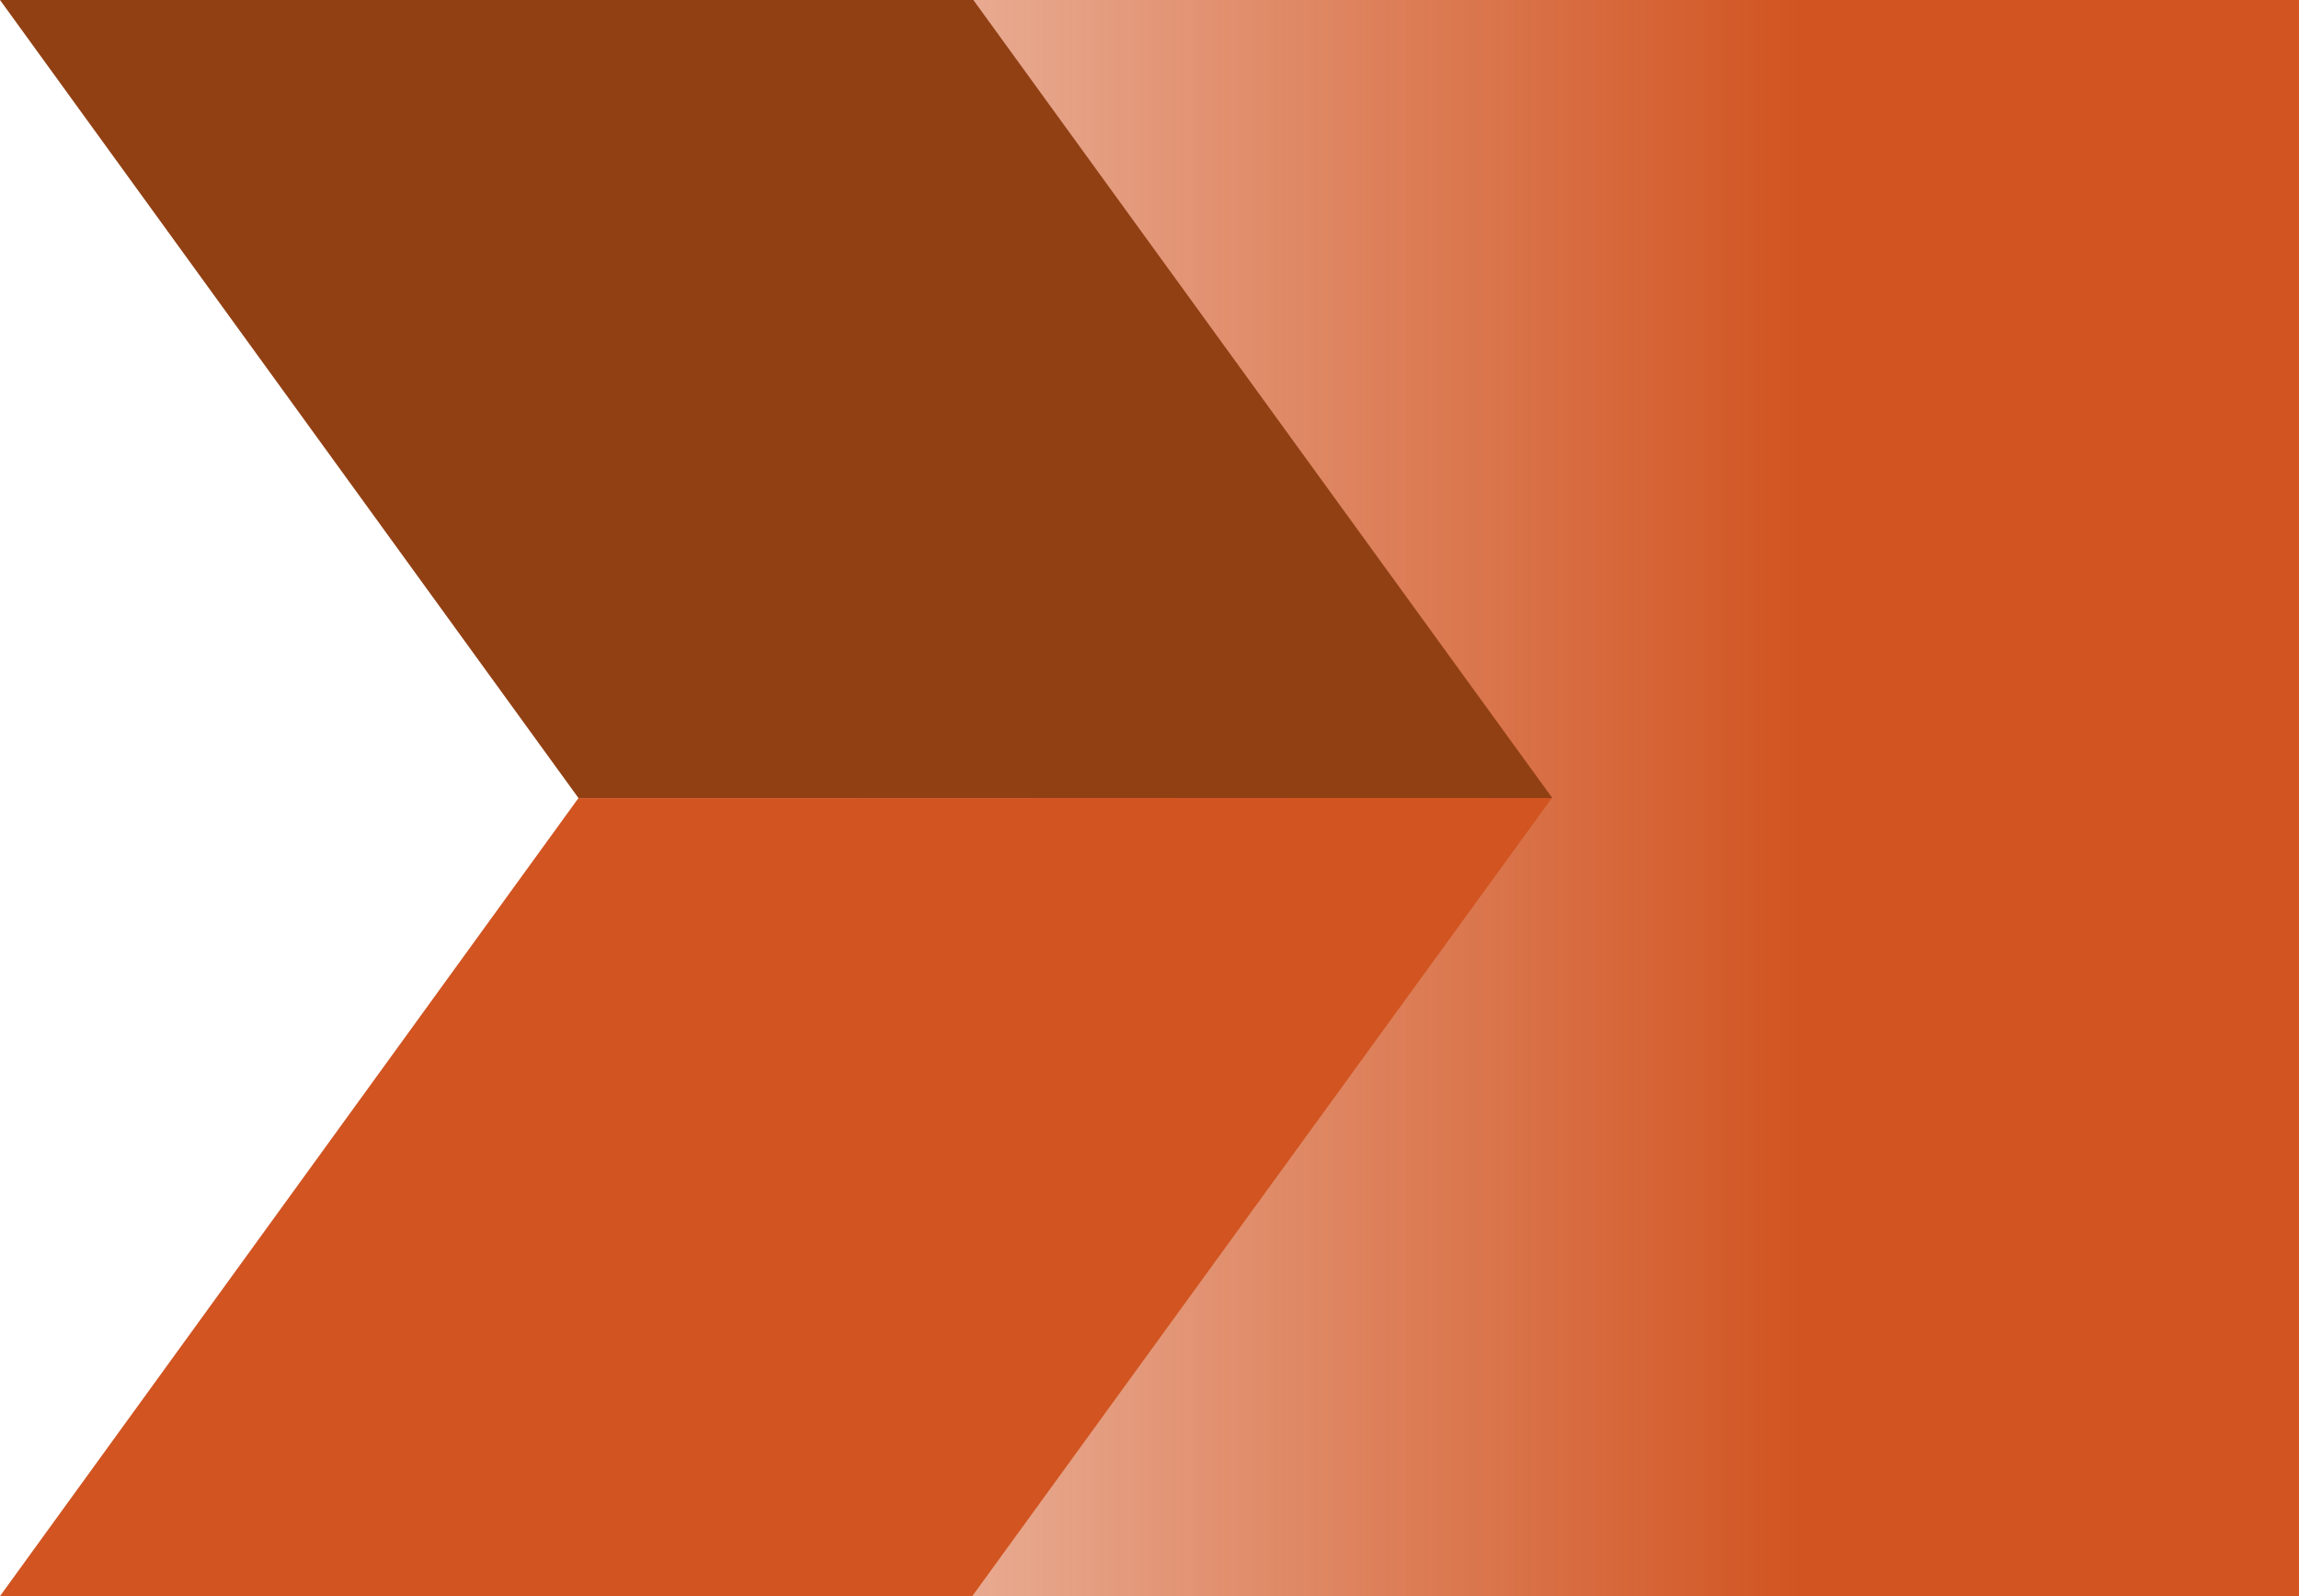
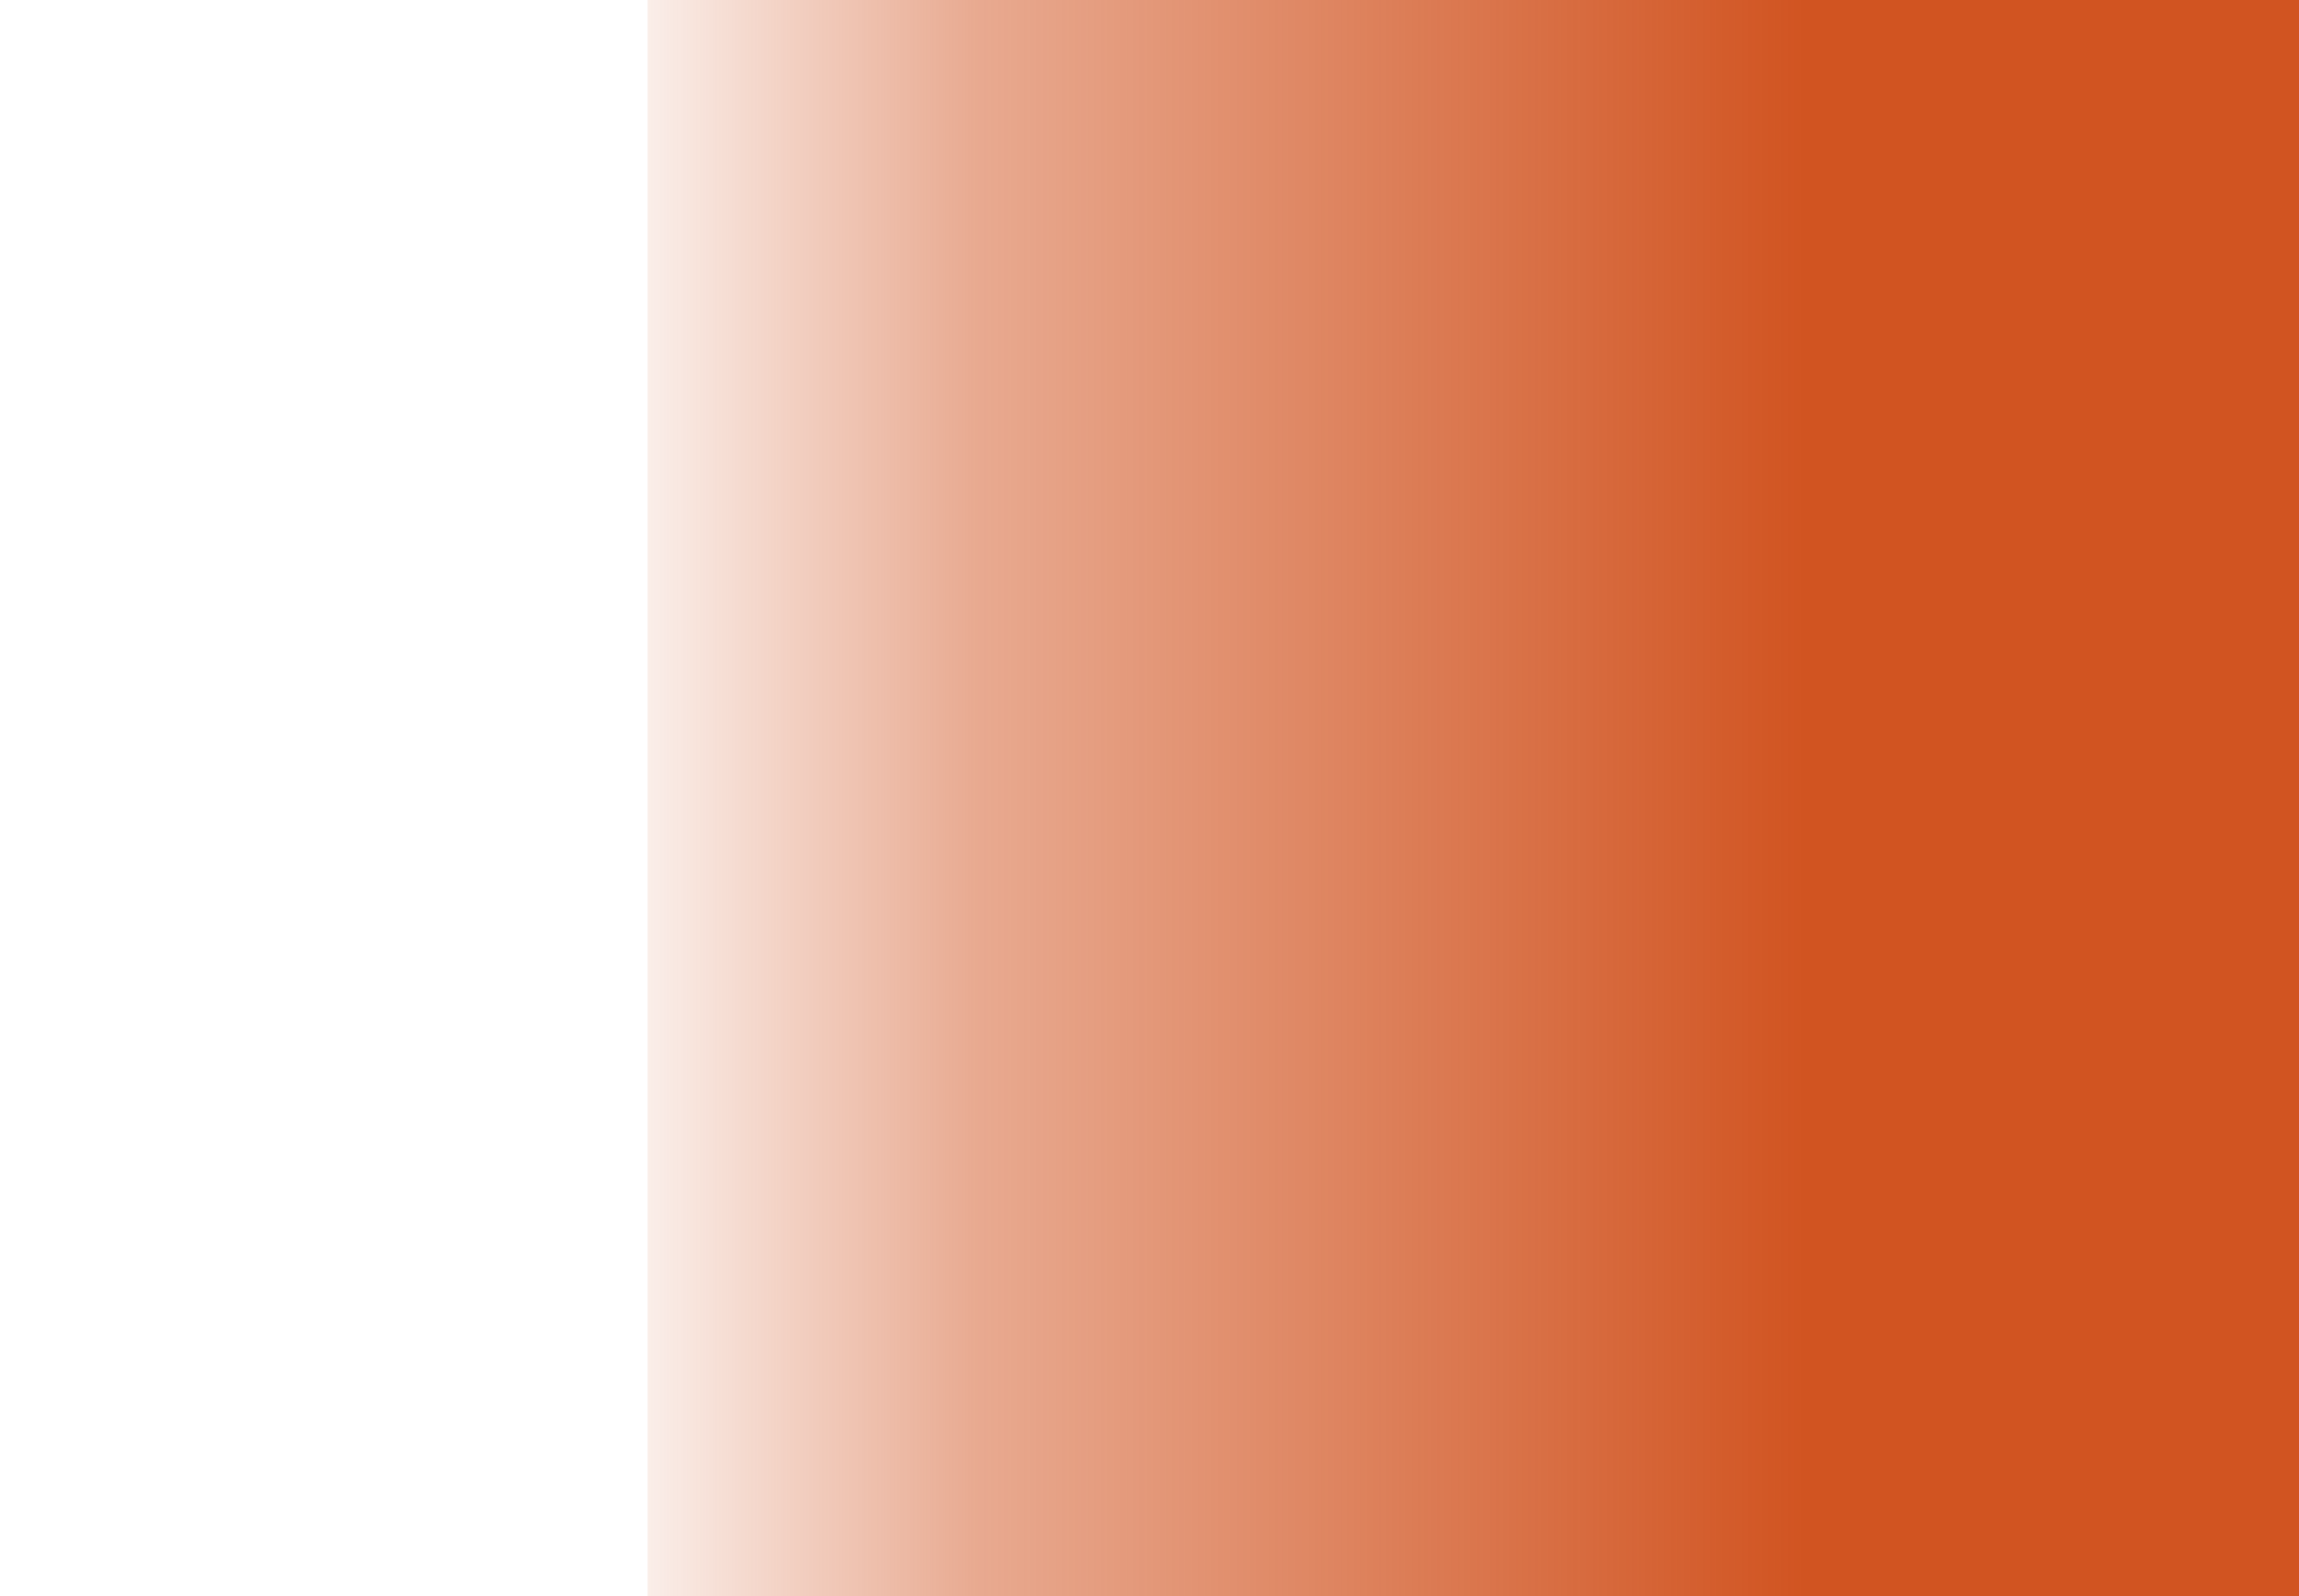
<svg xmlns="http://www.w3.org/2000/svg" id="Layer_1" version="1.1" viewBox="0 0 432 300">
  <defs>
    <style>
      .st0 {
        fill: none;
      }

      .st1 {
        fill: #d15421;
      }

      .st2 {
        fill: url(#linear-gradient);
      }

      .st3 {
        fill: #914014;
      }

      .st4 {
        clip-path: url(#clippath);
      }
    </style>
    <linearGradient id="linear-gradient" x1="121.7" y1="150" x2="432" y2="150" gradientUnits="userSpaceOnUse">
      <stop offset="0" stop-color="#d15421" stop-opacity="0" />
      <stop offset="0" stop-color="#d15421" stop-opacity=".1" />
      <stop offset=".1" stop-color="#d15421" stop-opacity=".3" />
      <stop offset=".2" stop-color="#d15421" stop-opacity=".5" />
      <stop offset=".4" stop-color="#d15421" stop-opacity=".7" />
      <stop offset=".5" stop-color="#d15421" stop-opacity=".8" />
      <stop offset=".6" stop-color="#d15421" stop-opacity=".9" />
      <stop offset=".7" stop-color="#d15421" stop-opacity="1" />
      <stop offset=".8" stop-color="#d15421" />
      <stop offset="1" stop-color="#d15421" />
    </linearGradient>
    <clipPath id="clippath">
-       <rect class="st0" width="291.7" height="300" />
-     </clipPath>
+       </clipPath>
  </defs>
  <rect class="st2" x="121.7" width="310.3" height="300" />
  <g id="Clay_Red">
    <g class="st4">
      <g>
        <polygon class="st3" points="0 0 108.7 150 291.7 150 182.9 0 0 0" />
-         <polygon class="st1" points="108.7 150 0 300 182.7 300 291.6 150 108.7 150" />
      </g>
    </g>
  </g>
</svg>